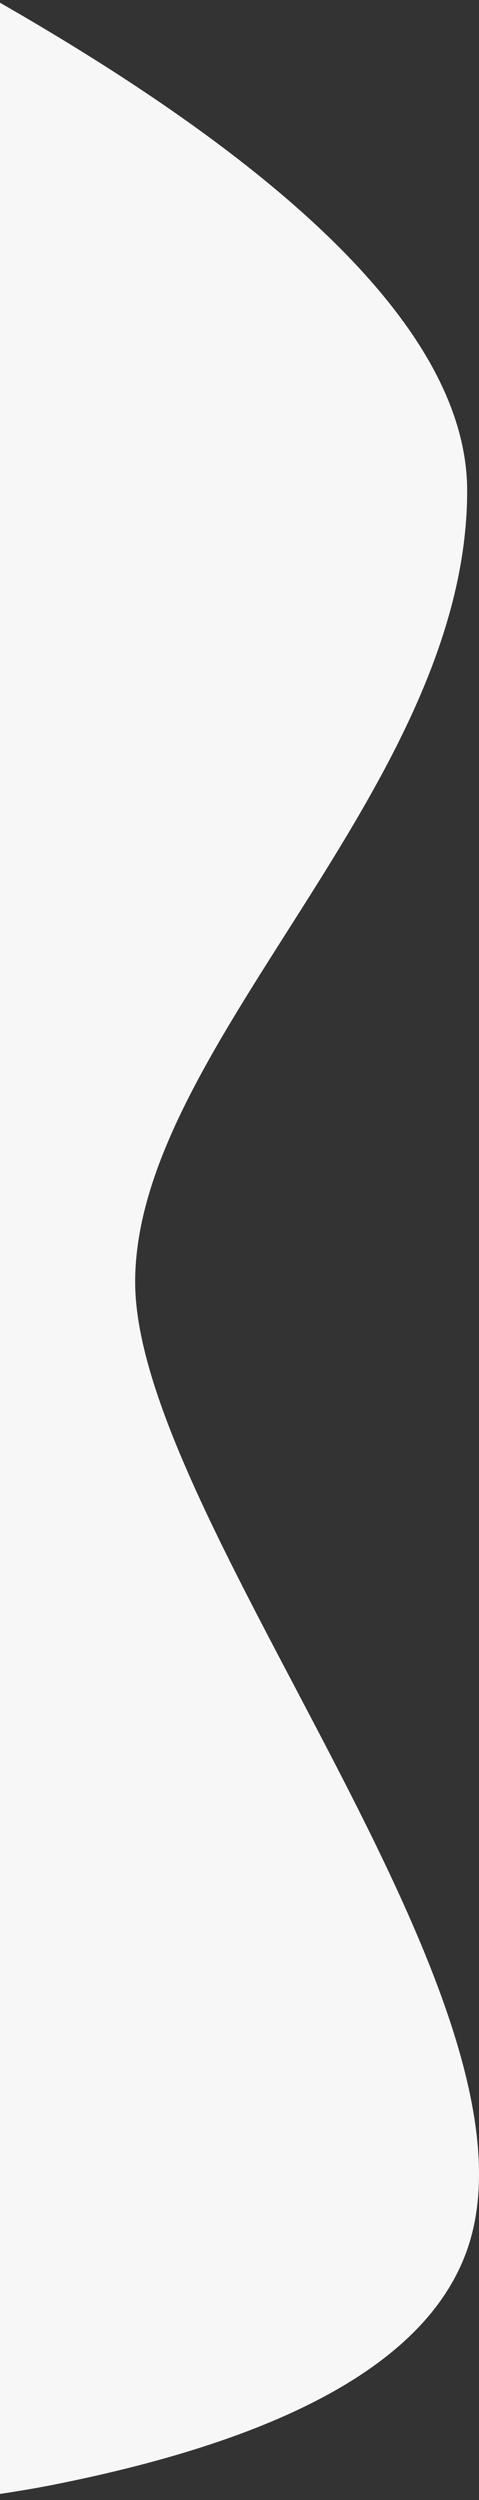
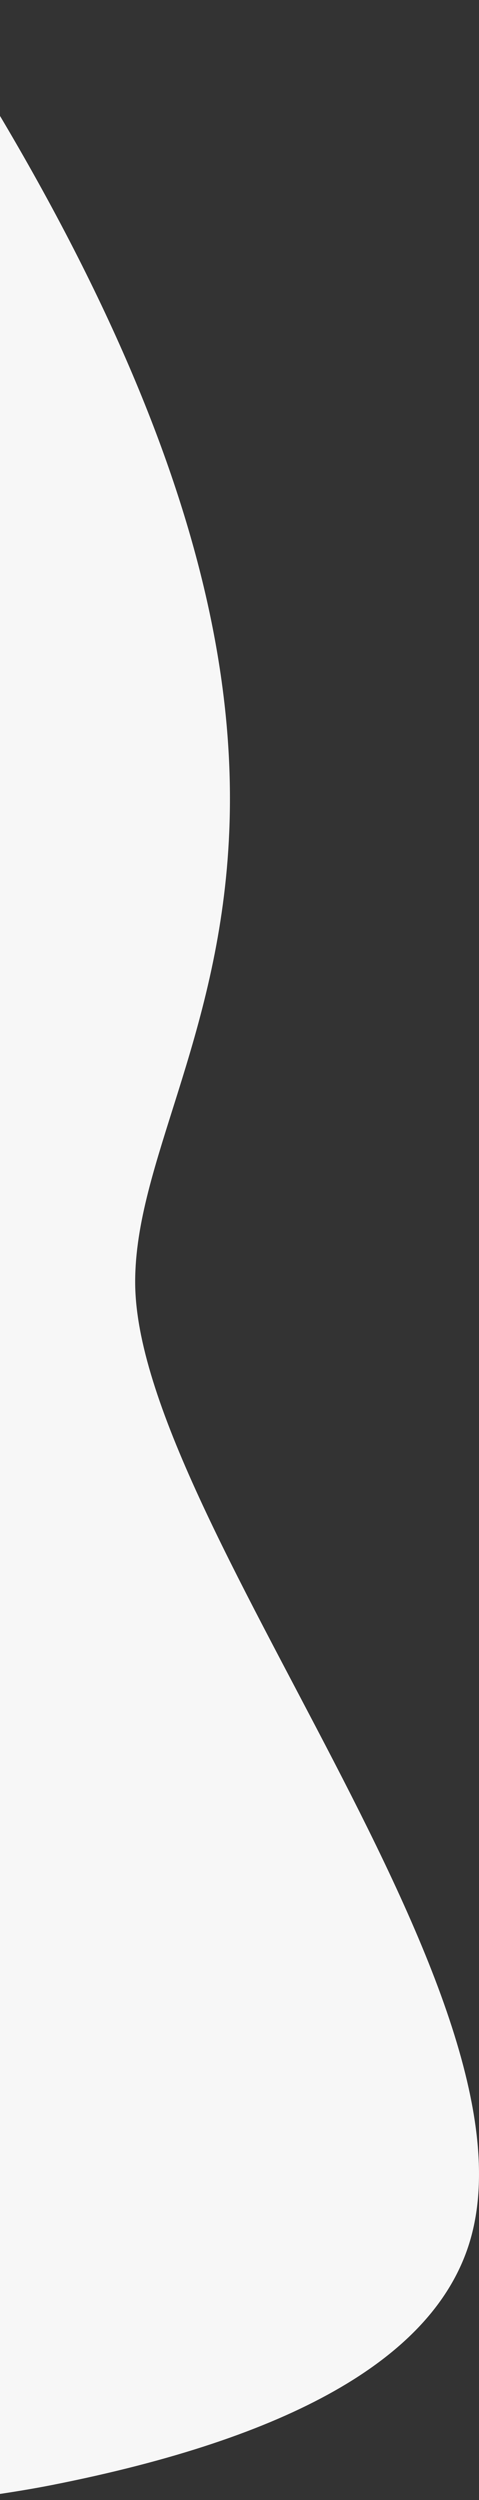
<svg xmlns="http://www.w3.org/2000/svg" width="65px" height="339px" viewBox="0 0 65 339" version="1.1">
  <rect x="0" y="0" width="65" height="339" fill="#333333" stroke="none" />
  <title>Path 3</title>
  <desc>Created with Sketch.</desc>
  <g id="Tutor-Portfolio" stroke="none" stroke-width="1" fill="none" fill-rule="evenodd">
    <g id="About-Tutor" transform="translate(0, -1482)" fill="#F7F7F7">
-       <path d="M-15.14,1474.073 C37.215,1501.586 63.393,1526.411 63.393,1548.547 C63.393,1588.862 18.342,1623.864 18.342,1655.824 C18.342,1687.784 75.171,1753.442 63.393,1787.05 C58.175,1801.94 39.382,1812.578 7.014,1818.965 C1.88,1819.979 -5.233,1820.99 -14.324,1822 C-18.828,1822.5 -26.352,1468.181 -15.14,1474.073 Z" id="Path-3" />
+       <path d="M-15.14,1474.073 C63.393,1588.862 18.342,1623.864 18.342,1655.824 C18.342,1687.784 75.171,1753.442 63.393,1787.05 C58.175,1801.94 39.382,1812.578 7.014,1818.965 C1.88,1819.979 -5.233,1820.99 -14.324,1822 C-18.828,1822.5 -26.352,1468.181 -15.14,1474.073 Z" id="Path-3" />
    </g>
  </g>
</svg>